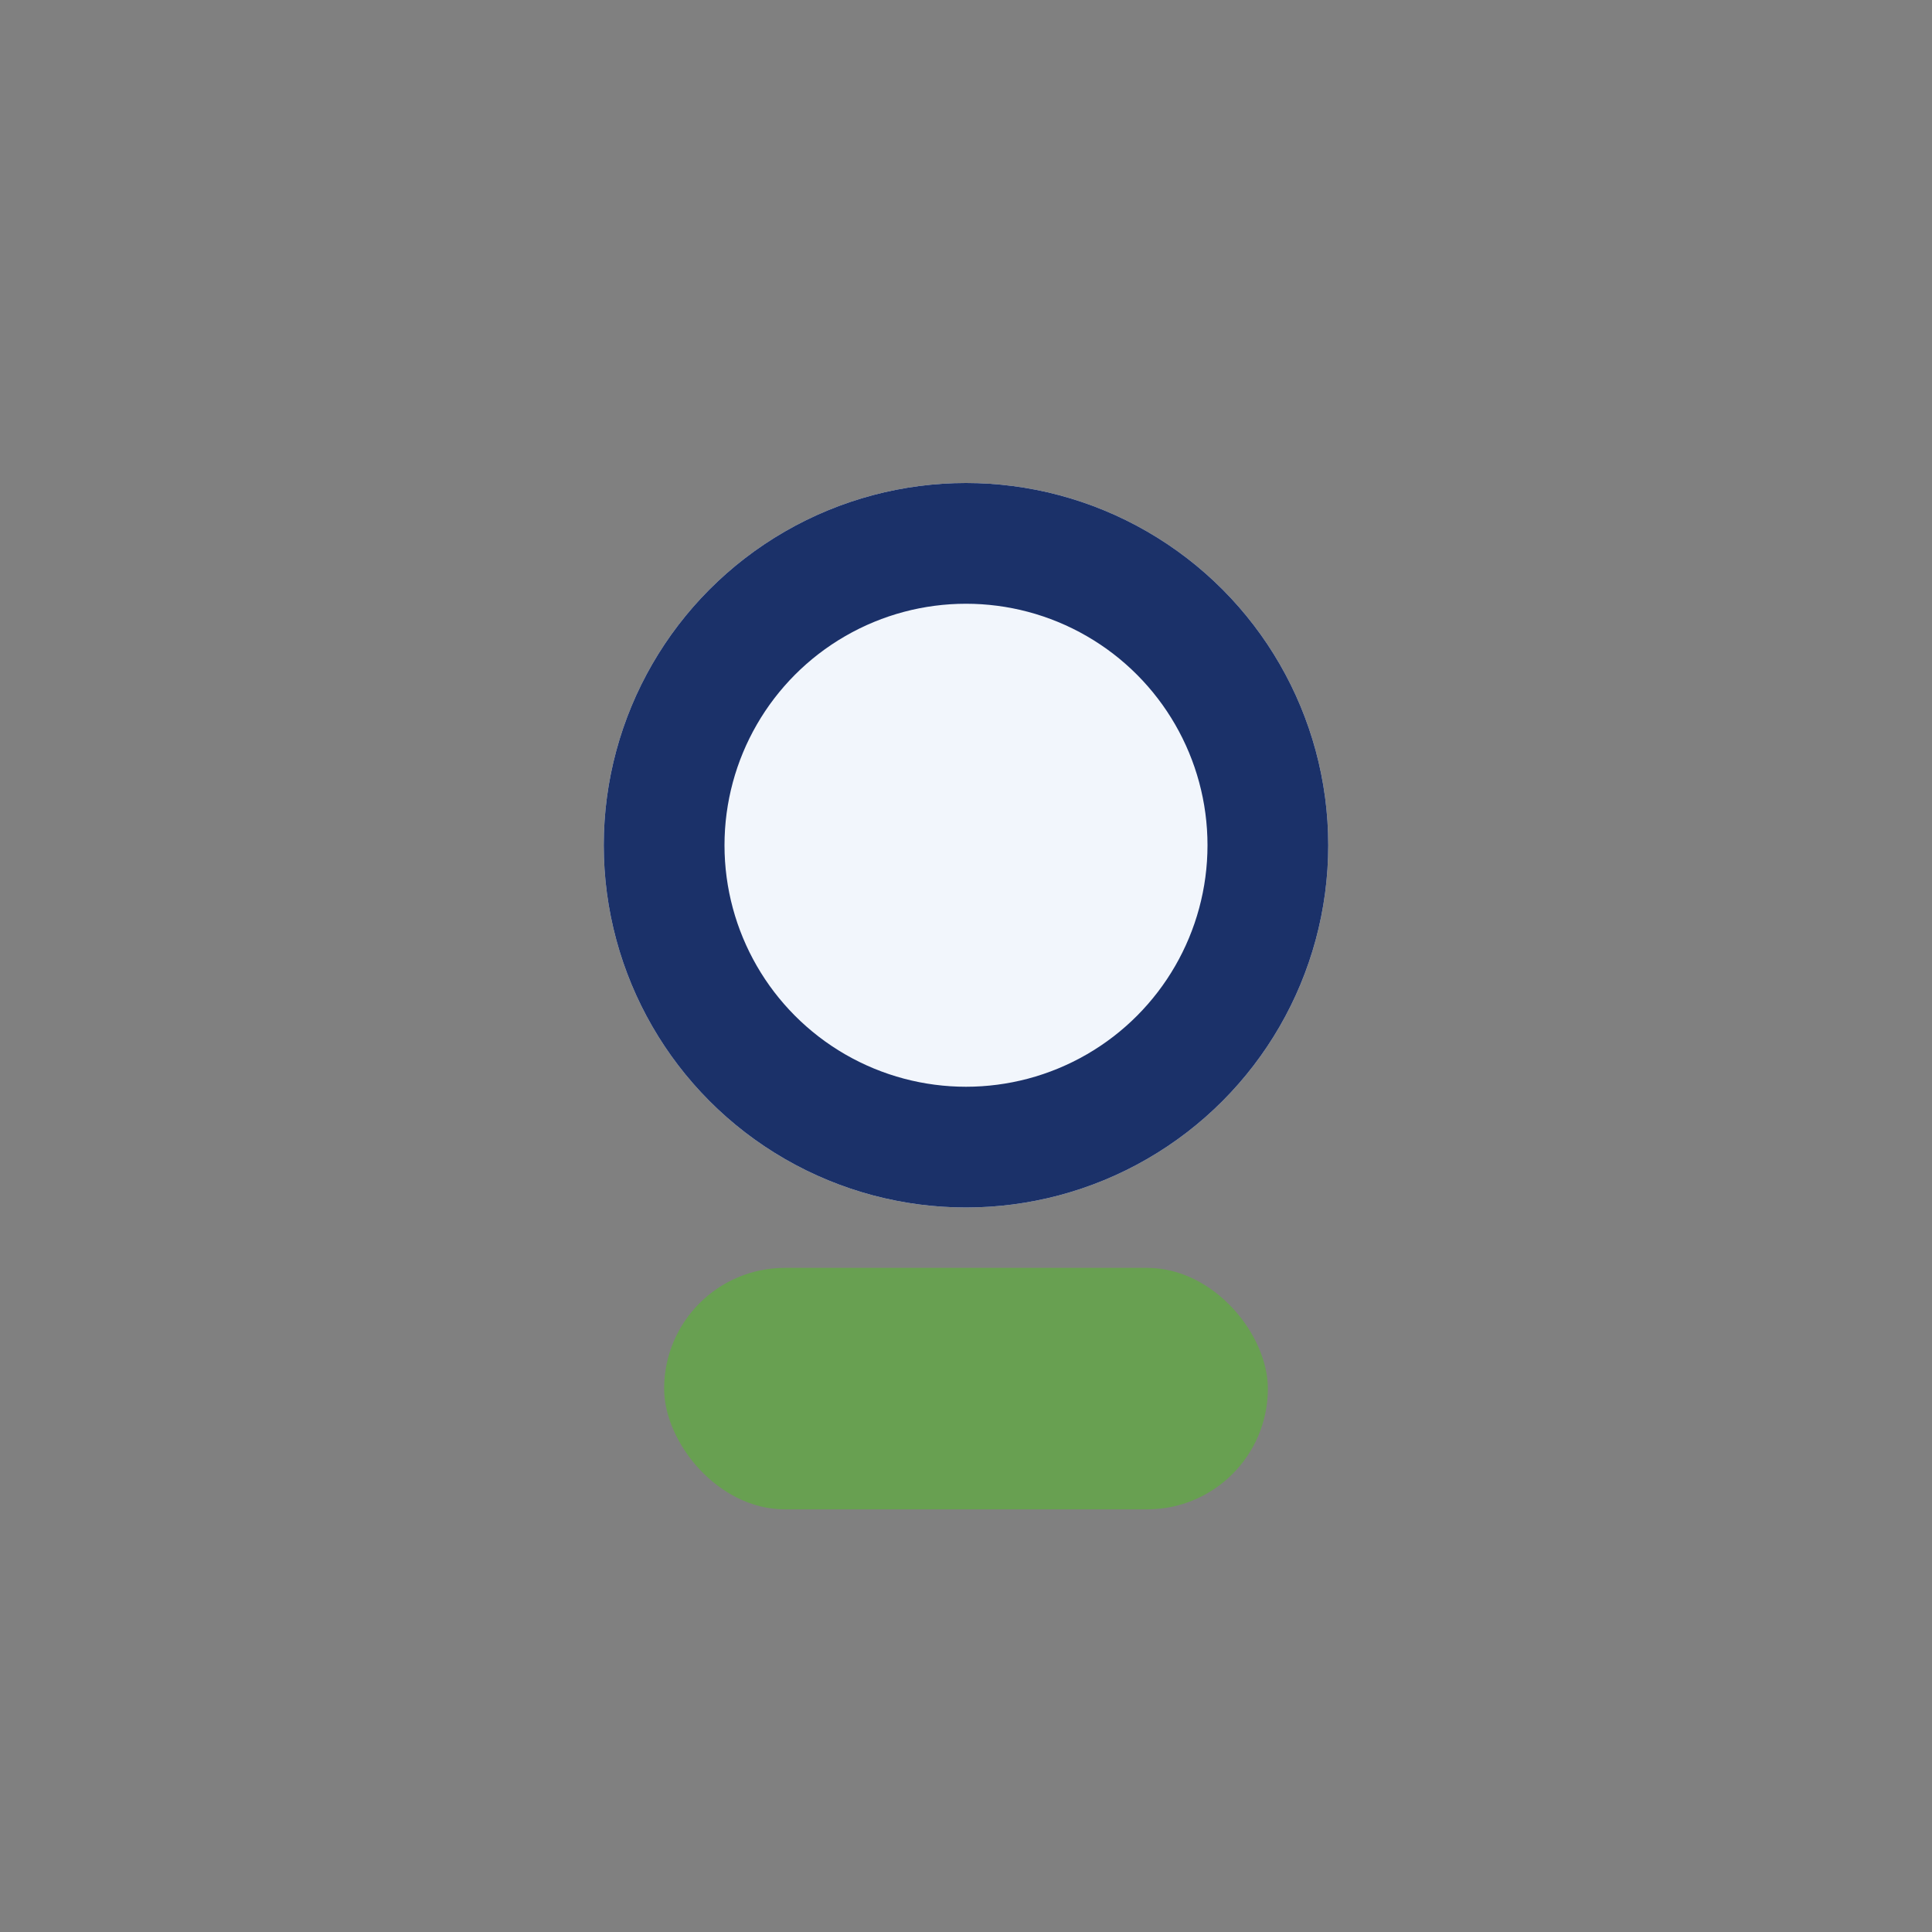
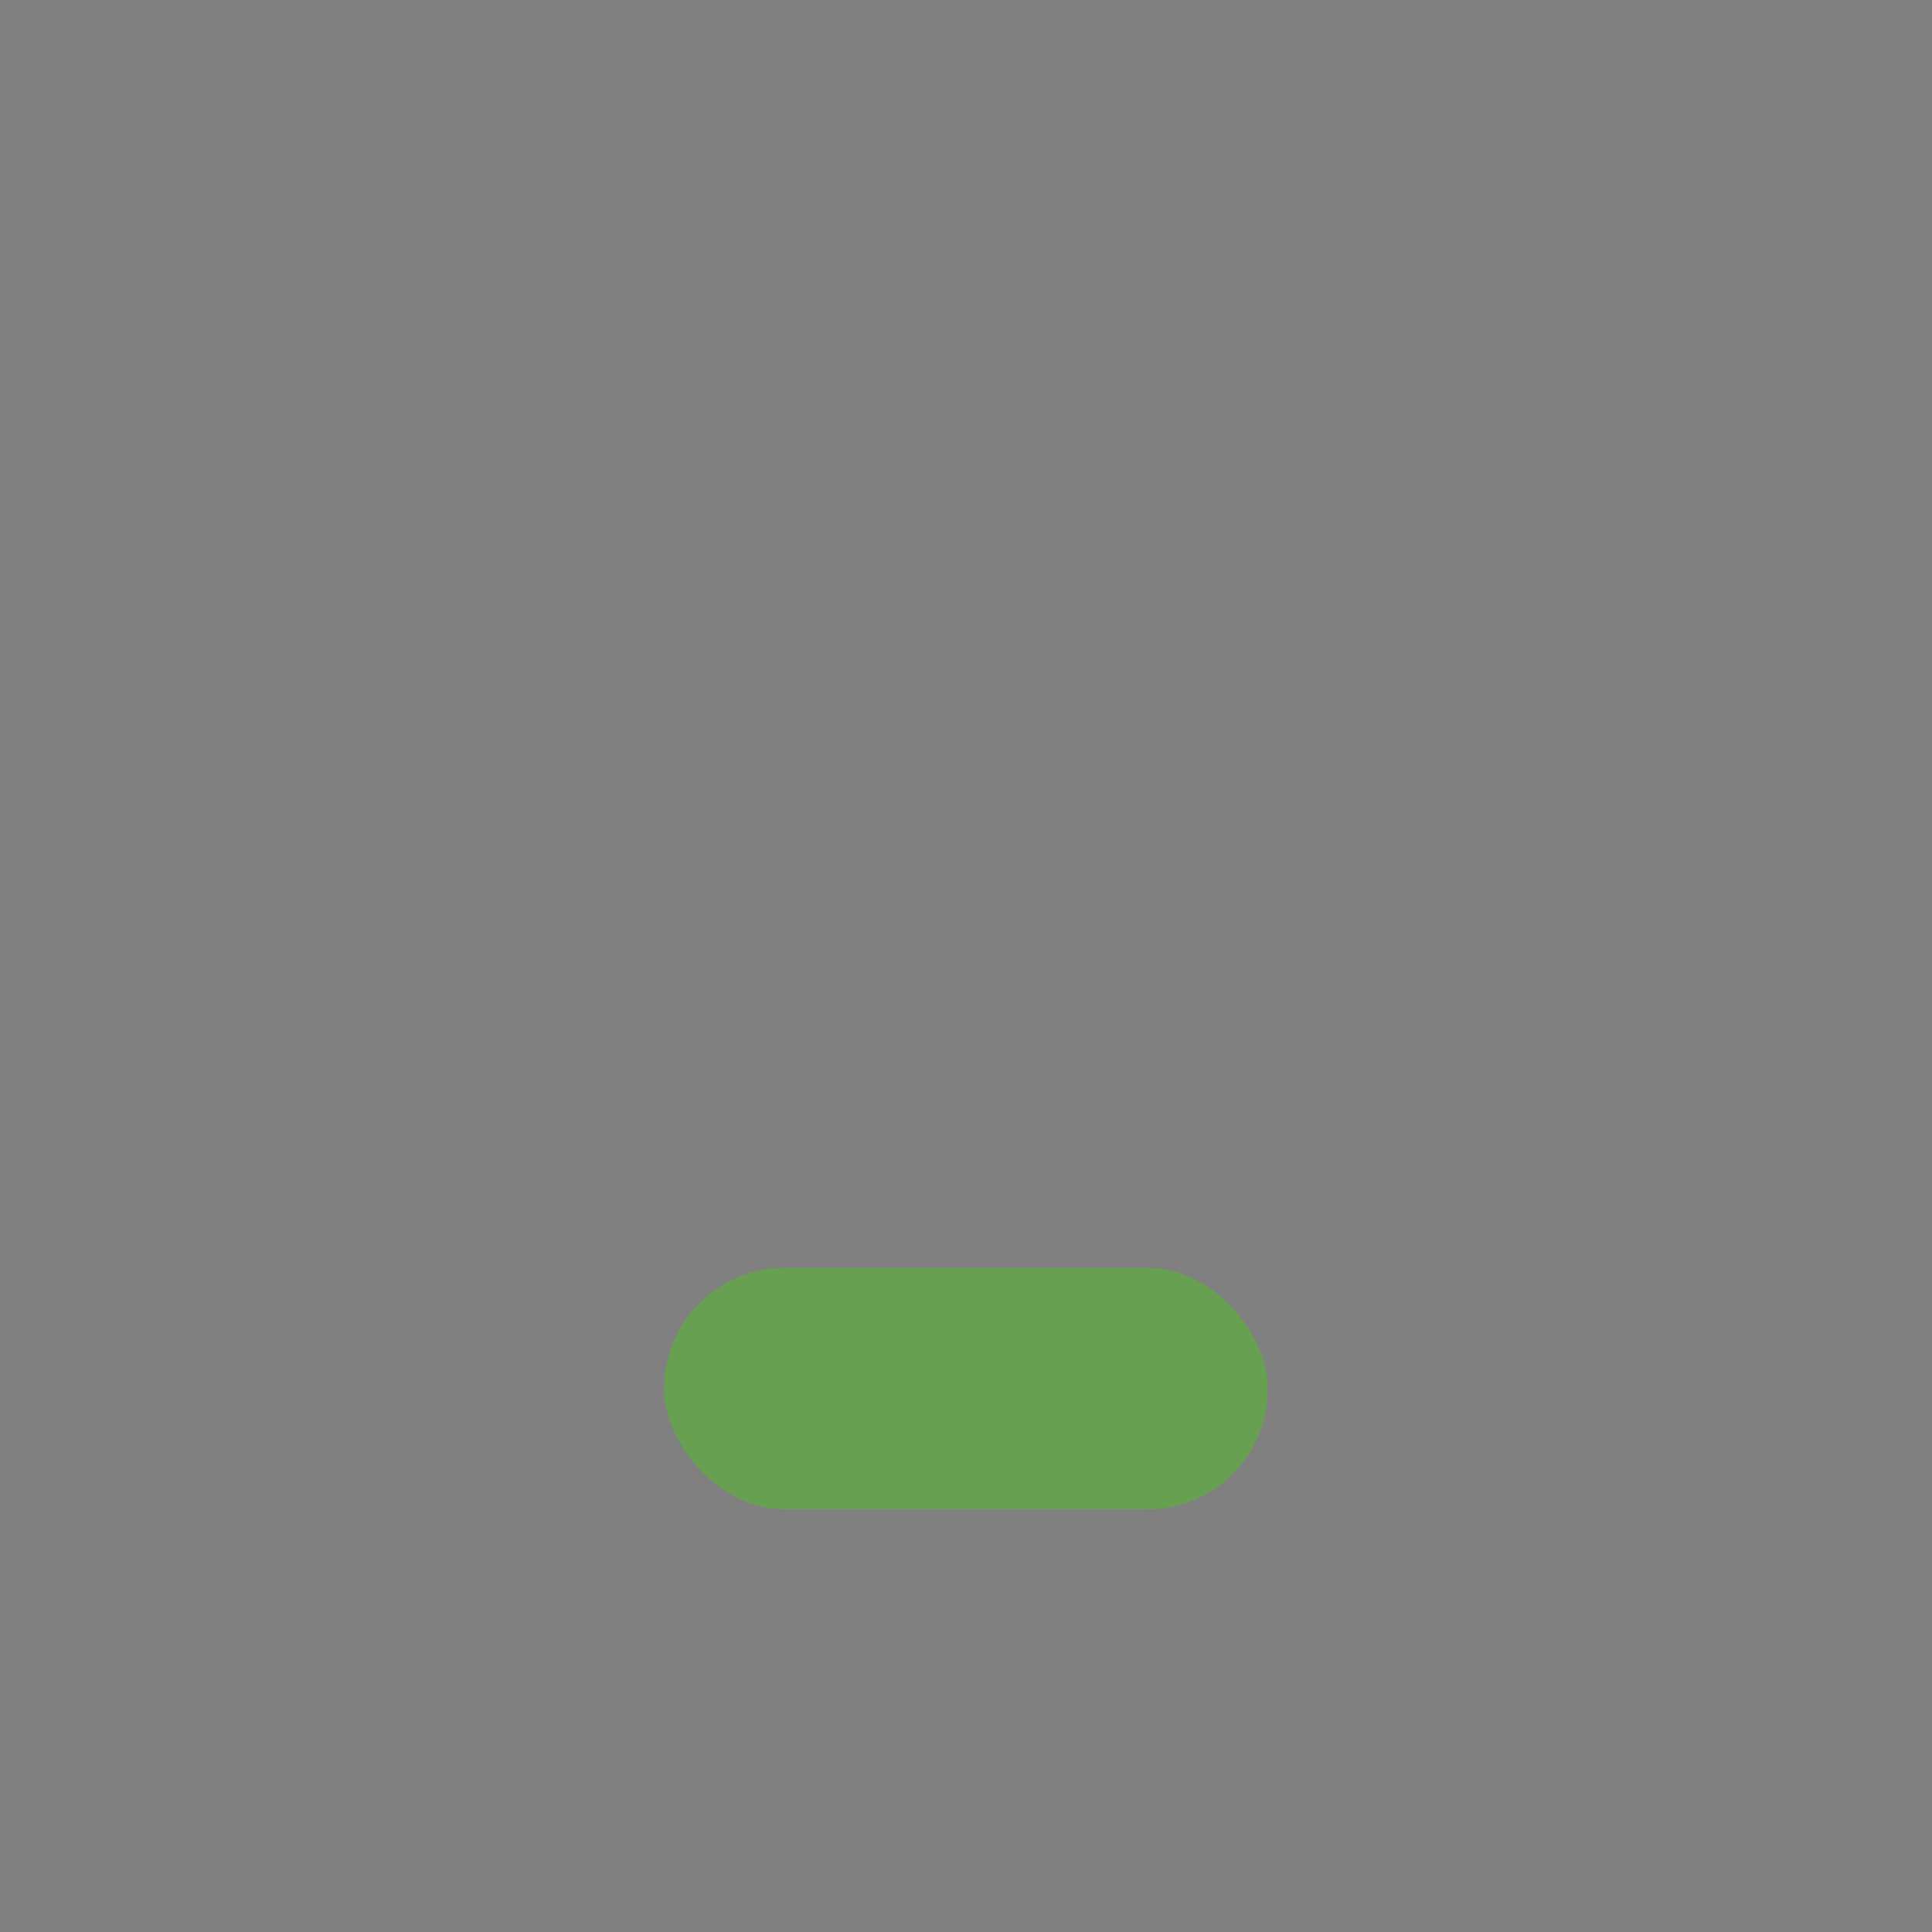
<svg xmlns="http://www.w3.org/2000/svg" width="32" height="32" viewBox="0 0 32 32">
  <rect x="0" y="0" width="32" height="32" fill="#808080" stroke="none" />
-   <circle cx="16" cy="14" r="6" fill="#F2F6FC" />
  <rect x="11" y="21" width="10" height="4" rx="2" fill="#68A051" />
-   <circle cx="16" cy="14" r="5" stroke="#1B3169" stroke-width="2" fill="none" />
</svg>